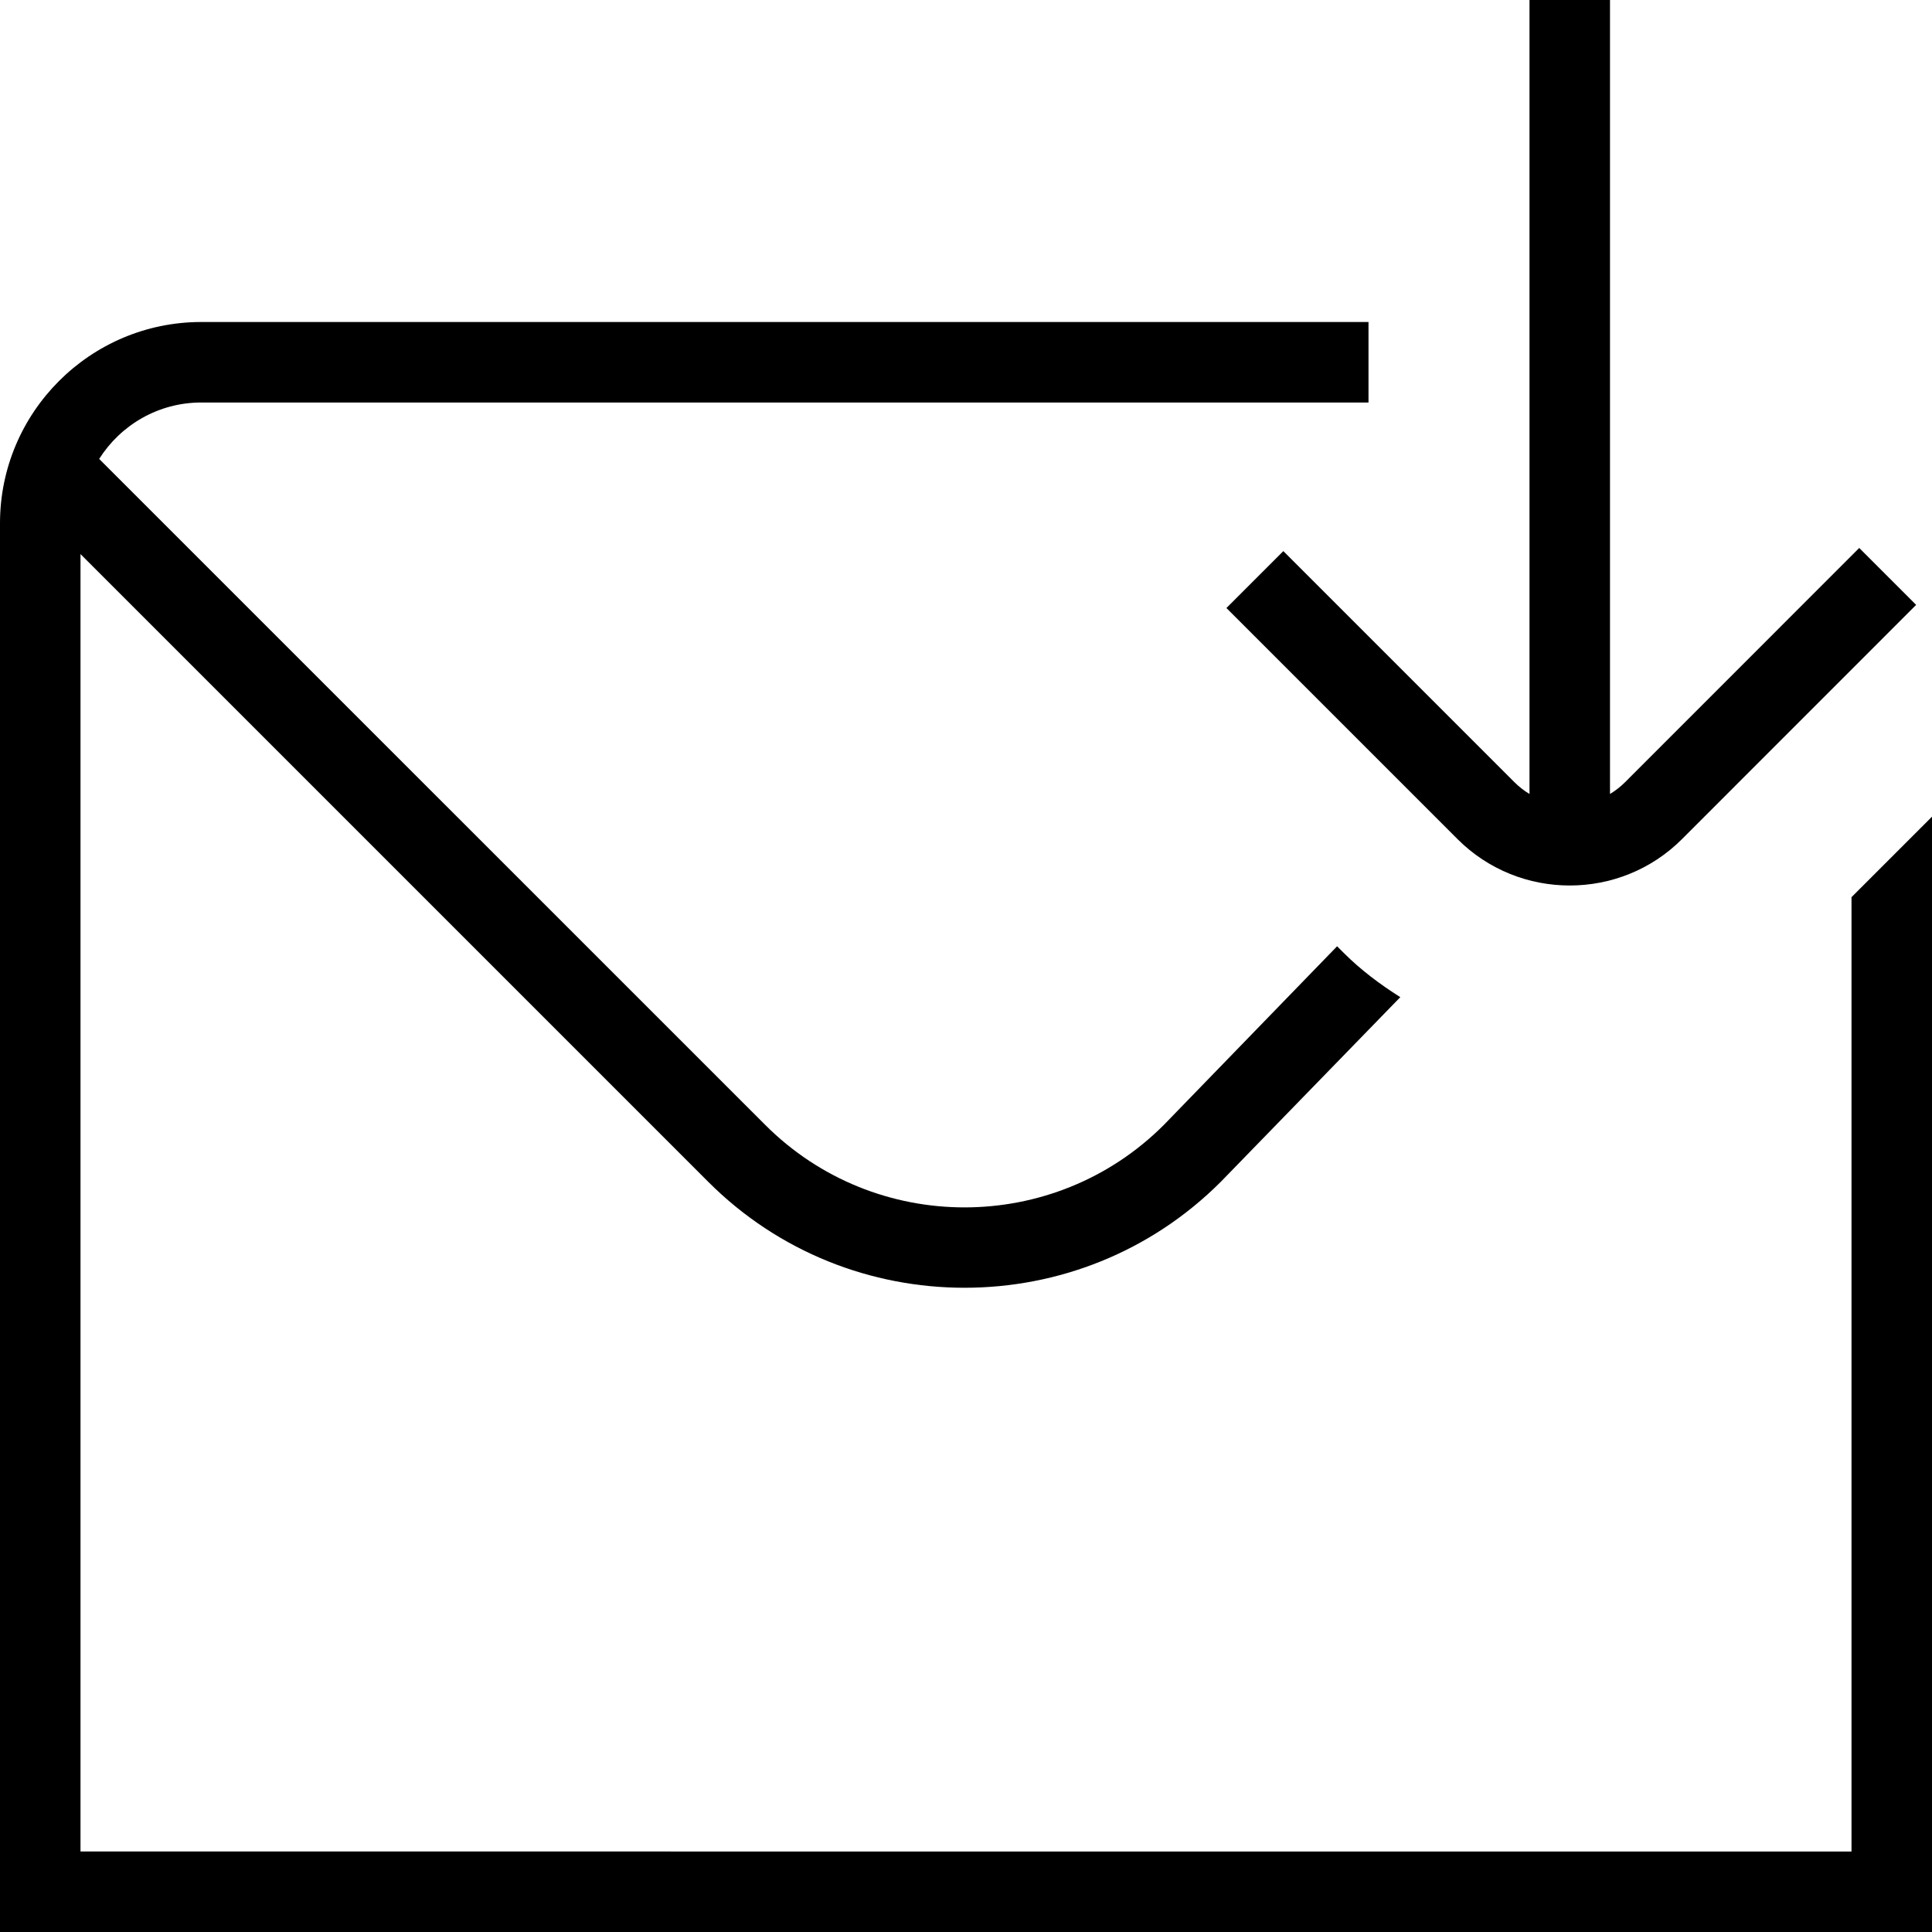
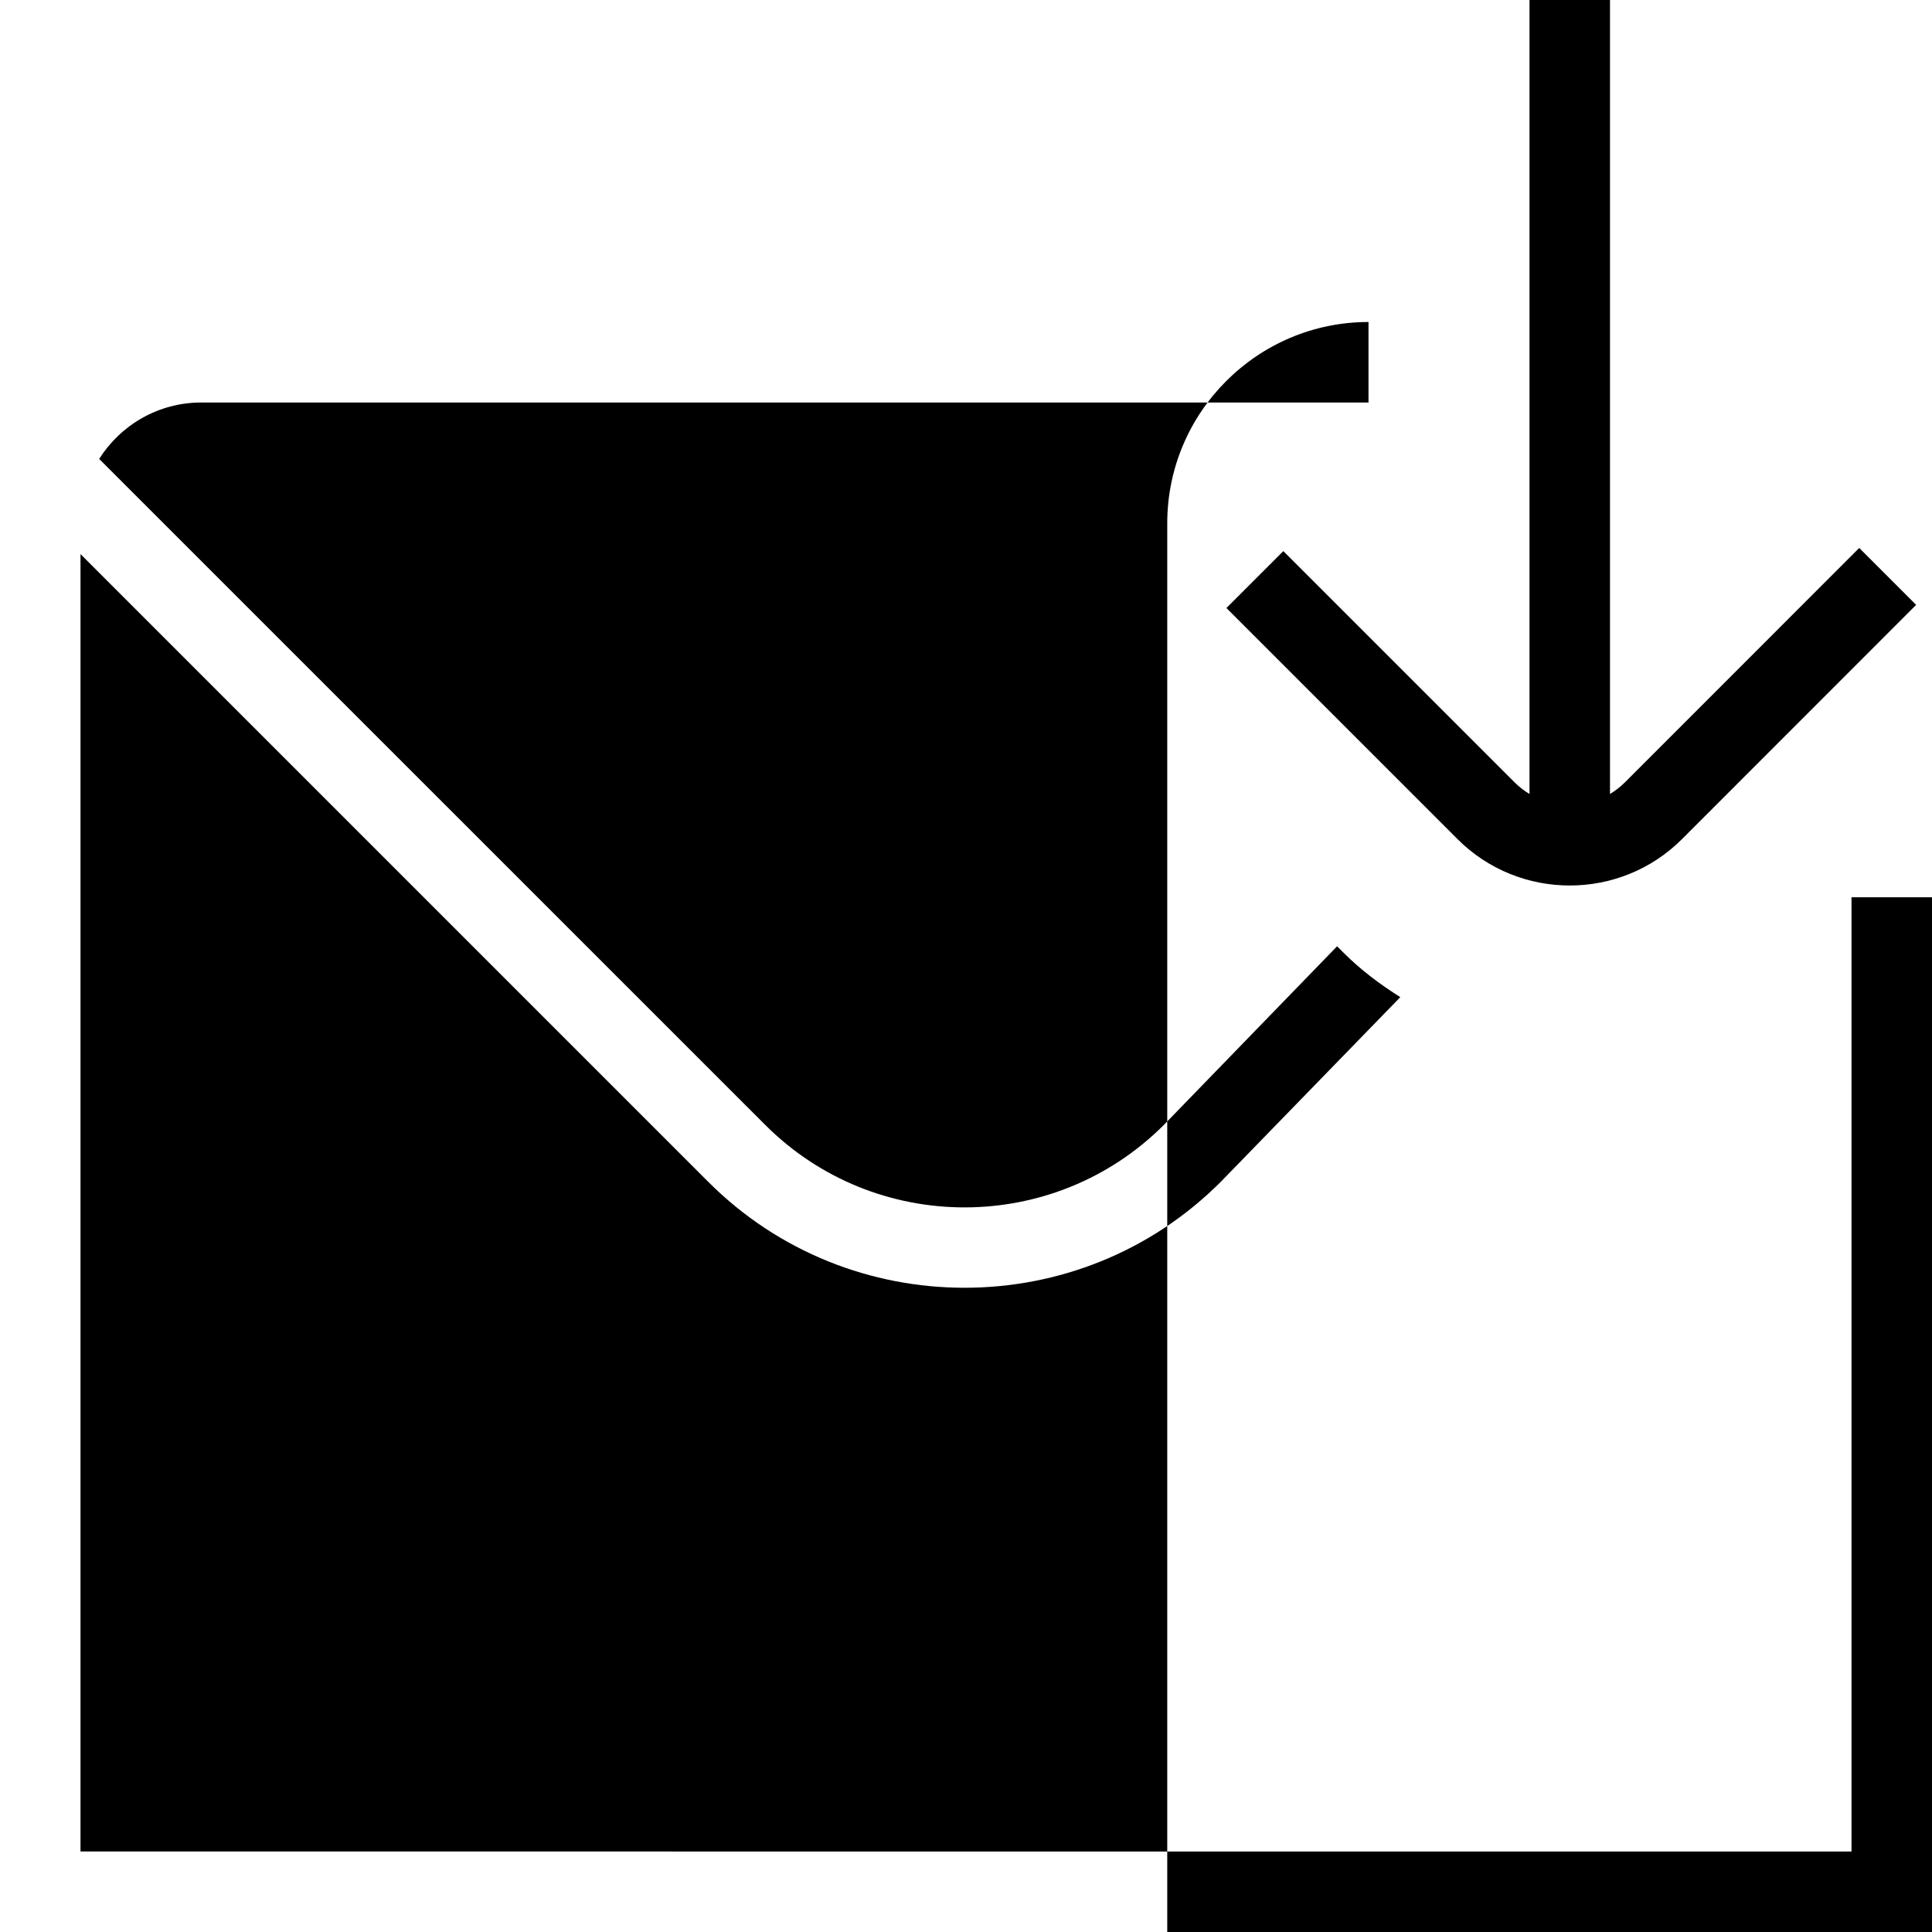
<svg xmlns="http://www.w3.org/2000/svg" id="Layer_1" data-name="Layer 1" viewBox="0 0 24 24" width="512" height="512">
-   <path d="m18.813,9.717c.057.057.12.106.187.146V0h1v9.863c.066-.04.129-.088.187-.146l2.909-2.91.707.707-2.909,2.91c-.384.384-.889.576-1.394.576s-1.01-.192-1.394-.576l-2.871-2.871.707-.707,2.871,2.871Zm4.187,1.429v11.854H1V6.883l7.799,7.799c.877.877,2.029,1.315,3.183,1.315s2.305-.438,3.182-1.315l2.231-2.295c-.25-.158-.489-.336-.703-.55l-.082-.082-2.153,2.22c-1.364,1.364-3.584,1.366-4.95,0L1.232,5.701c.266-.421.735-.701,1.268-.701h14.5v-1H2.5c-1.379,0-2.5,1.122-2.5,2.5v17.5h24v-13.855l-1,1Z" />
+   <path d="m18.813,9.717c.057.057.12.106.187.146V0h1v9.863c.066-.04.129-.088.187-.146l2.909-2.91.707.707-2.909,2.91c-.384.384-.889.576-1.394.576s-1.01-.192-1.394-.576l-2.871-2.871.707-.707,2.871,2.871Zm4.187,1.429v11.854H1V6.883l7.799,7.799c.877.877,2.029,1.315,3.183,1.315s2.305-.438,3.182-1.315l2.231-2.295c-.25-.158-.489-.336-.703-.55l-.082-.082-2.153,2.22c-1.364,1.364-3.584,1.366-4.95,0L1.232,5.701c.266-.421.735-.701,1.268-.701h14.5v-1c-1.379,0-2.5,1.122-2.5,2.5v17.5h24v-13.855l-1,1Z" />
</svg>